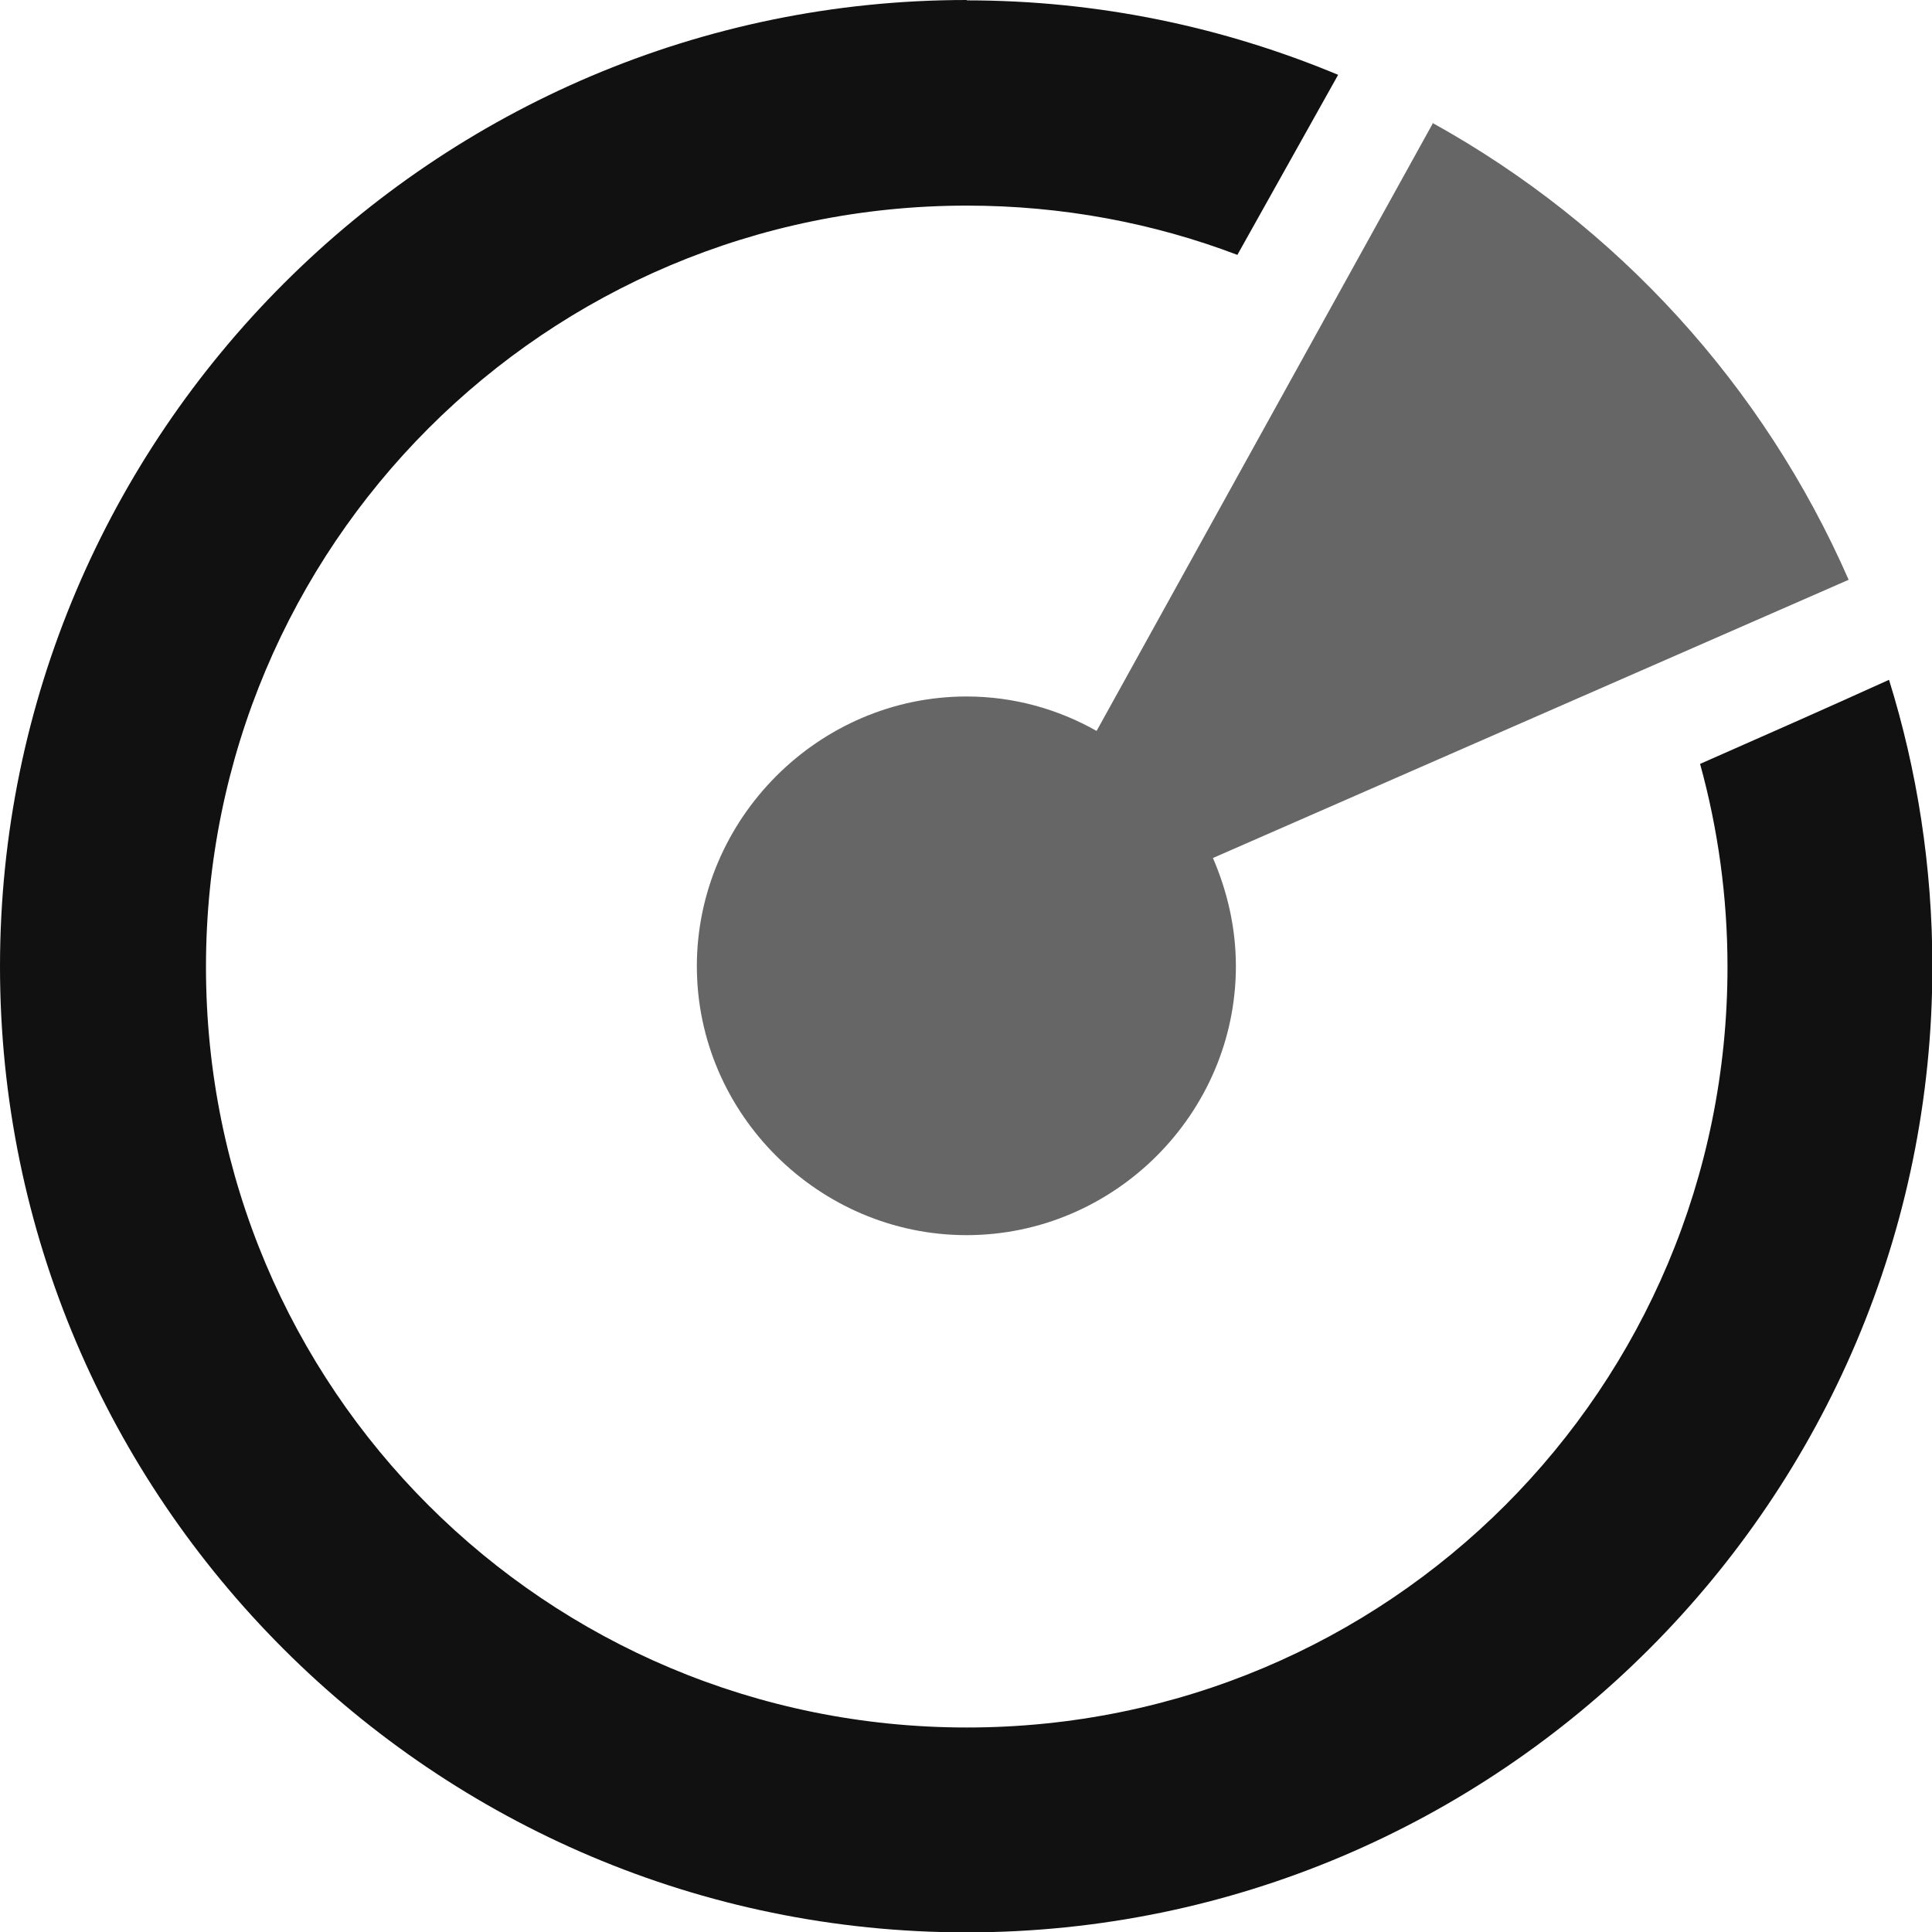
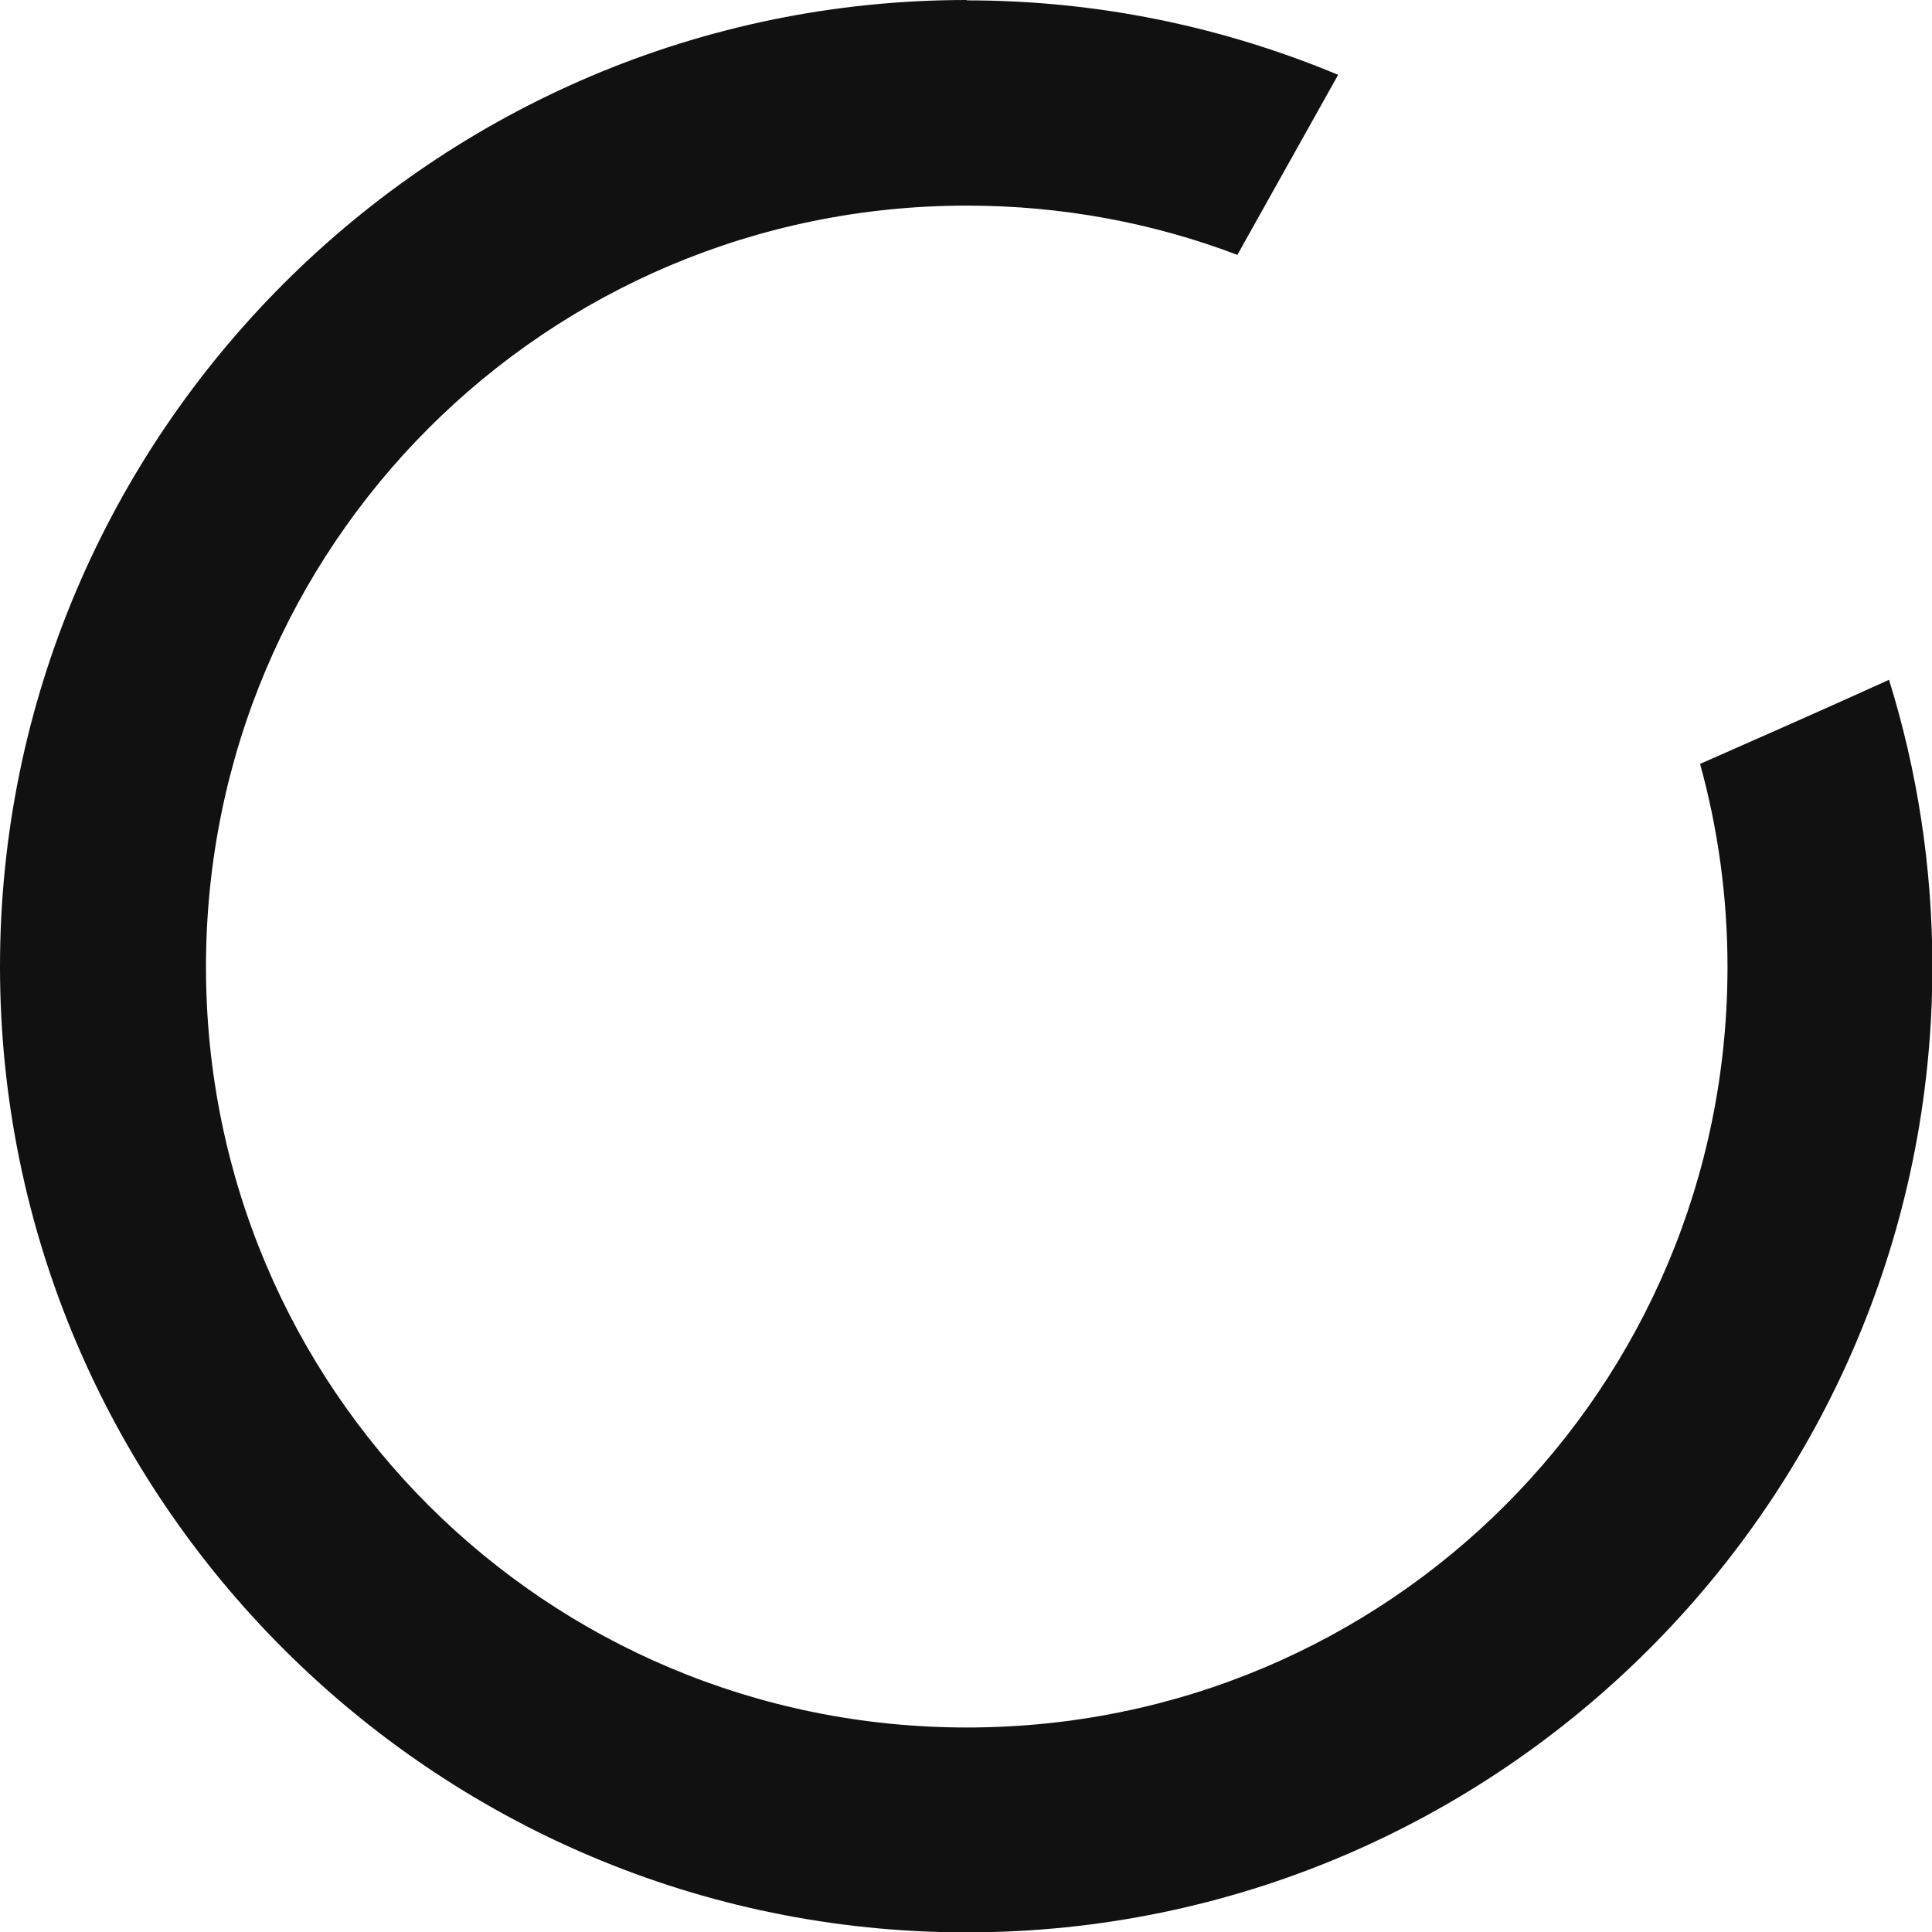
<svg xmlns="http://www.w3.org/2000/svg" xmlns:ns1="http://sodipodi.sourceforge.net/DTD/sodipodi-0.dtd" xmlns:ns2="http://www.inkscape.org/namespaces/inkscape" width="5.215mm" height="5.215mm" version="1.1" viewBox="0 0 5.215 5.215" id="svg28" ns1:docname="profiradar.svg" ns2:version="1.3.2 (091e20e, 2023-11-25, custom)">
  <ns1:namedview id="namedview1" pagecolor="#ffffff" bordercolor="#000000" borderopacity="0.25" ns2:showpageshadow="2" ns2:pageopacity="0.0" ns2:pagecheckerboard="0" ns2:deskcolor="#d1d1d1" ns2:document-units="mm" ns2:zoom="4.6963869" ns2:cx="13.201638" ns2:cy="7.239608" ns2:window-width="1440" ns2:window-height="890" ns2:window-x="-6" ns2:window-y="-6" ns2:window-maximized="1" ns2:current-layer="g22" />
  <defs id="defs32" />
  <g transform="translate(-41.679,-40.219)" fill="#111111" id="g26">
    <g stroke-width="0.308" aria-label="ProfiRadar" id="g22" />
-     <path d="m 45.546,40.553 -0.907,1.639 C 44.535,42.133 44.415,42.099 44.288,42.099 c -0.399,-1e-6 -0.728,0.33 -0.728,0.728 -10e-7,0.399 0.33,0.726 0.728,0.726 0.399,0 0.727,-0.328 0.727,-0.726 0,-0.103 -0.023,-0.202 -0.062,-0.292 l 1.716,-0.751 c -0.229,-0.523 -0.623,-0.956 -1.123,-1.233 z" id="path364" style="fill:#666666;fill-opacity:1" />
    <path d="m 44.288,40.219 c -1.437,0 -2.609,1.172 -2.609,2.609 0,1.437 1.172,2.607 2.609,2.607 1.437,0 2.607,-1.17 2.607,-2.607 0,-0.269 -0.041,-0.53 -0.117,-0.774 -0.172,0.078 -0.351,0.157 -0.51,0.227 0.048,0.174 0.074,0.358 0.074,0.548 0,1.137 -0.915,2.053 -2.053,2.053 -1.137,0 -2.054,-0.915 -2.054,-2.053 0,-1.137 0.917,-2.055 2.054,-2.055 0.257,1e-6 0.504,0.047 0.73,0.133 l 0.272,-0.486 c -0.309,-0.129 -0.647,-0.201 -1.002,-0.201 z" id="path24" style="fill:#111111;fill-opacity:1" />
  </g>
</svg>